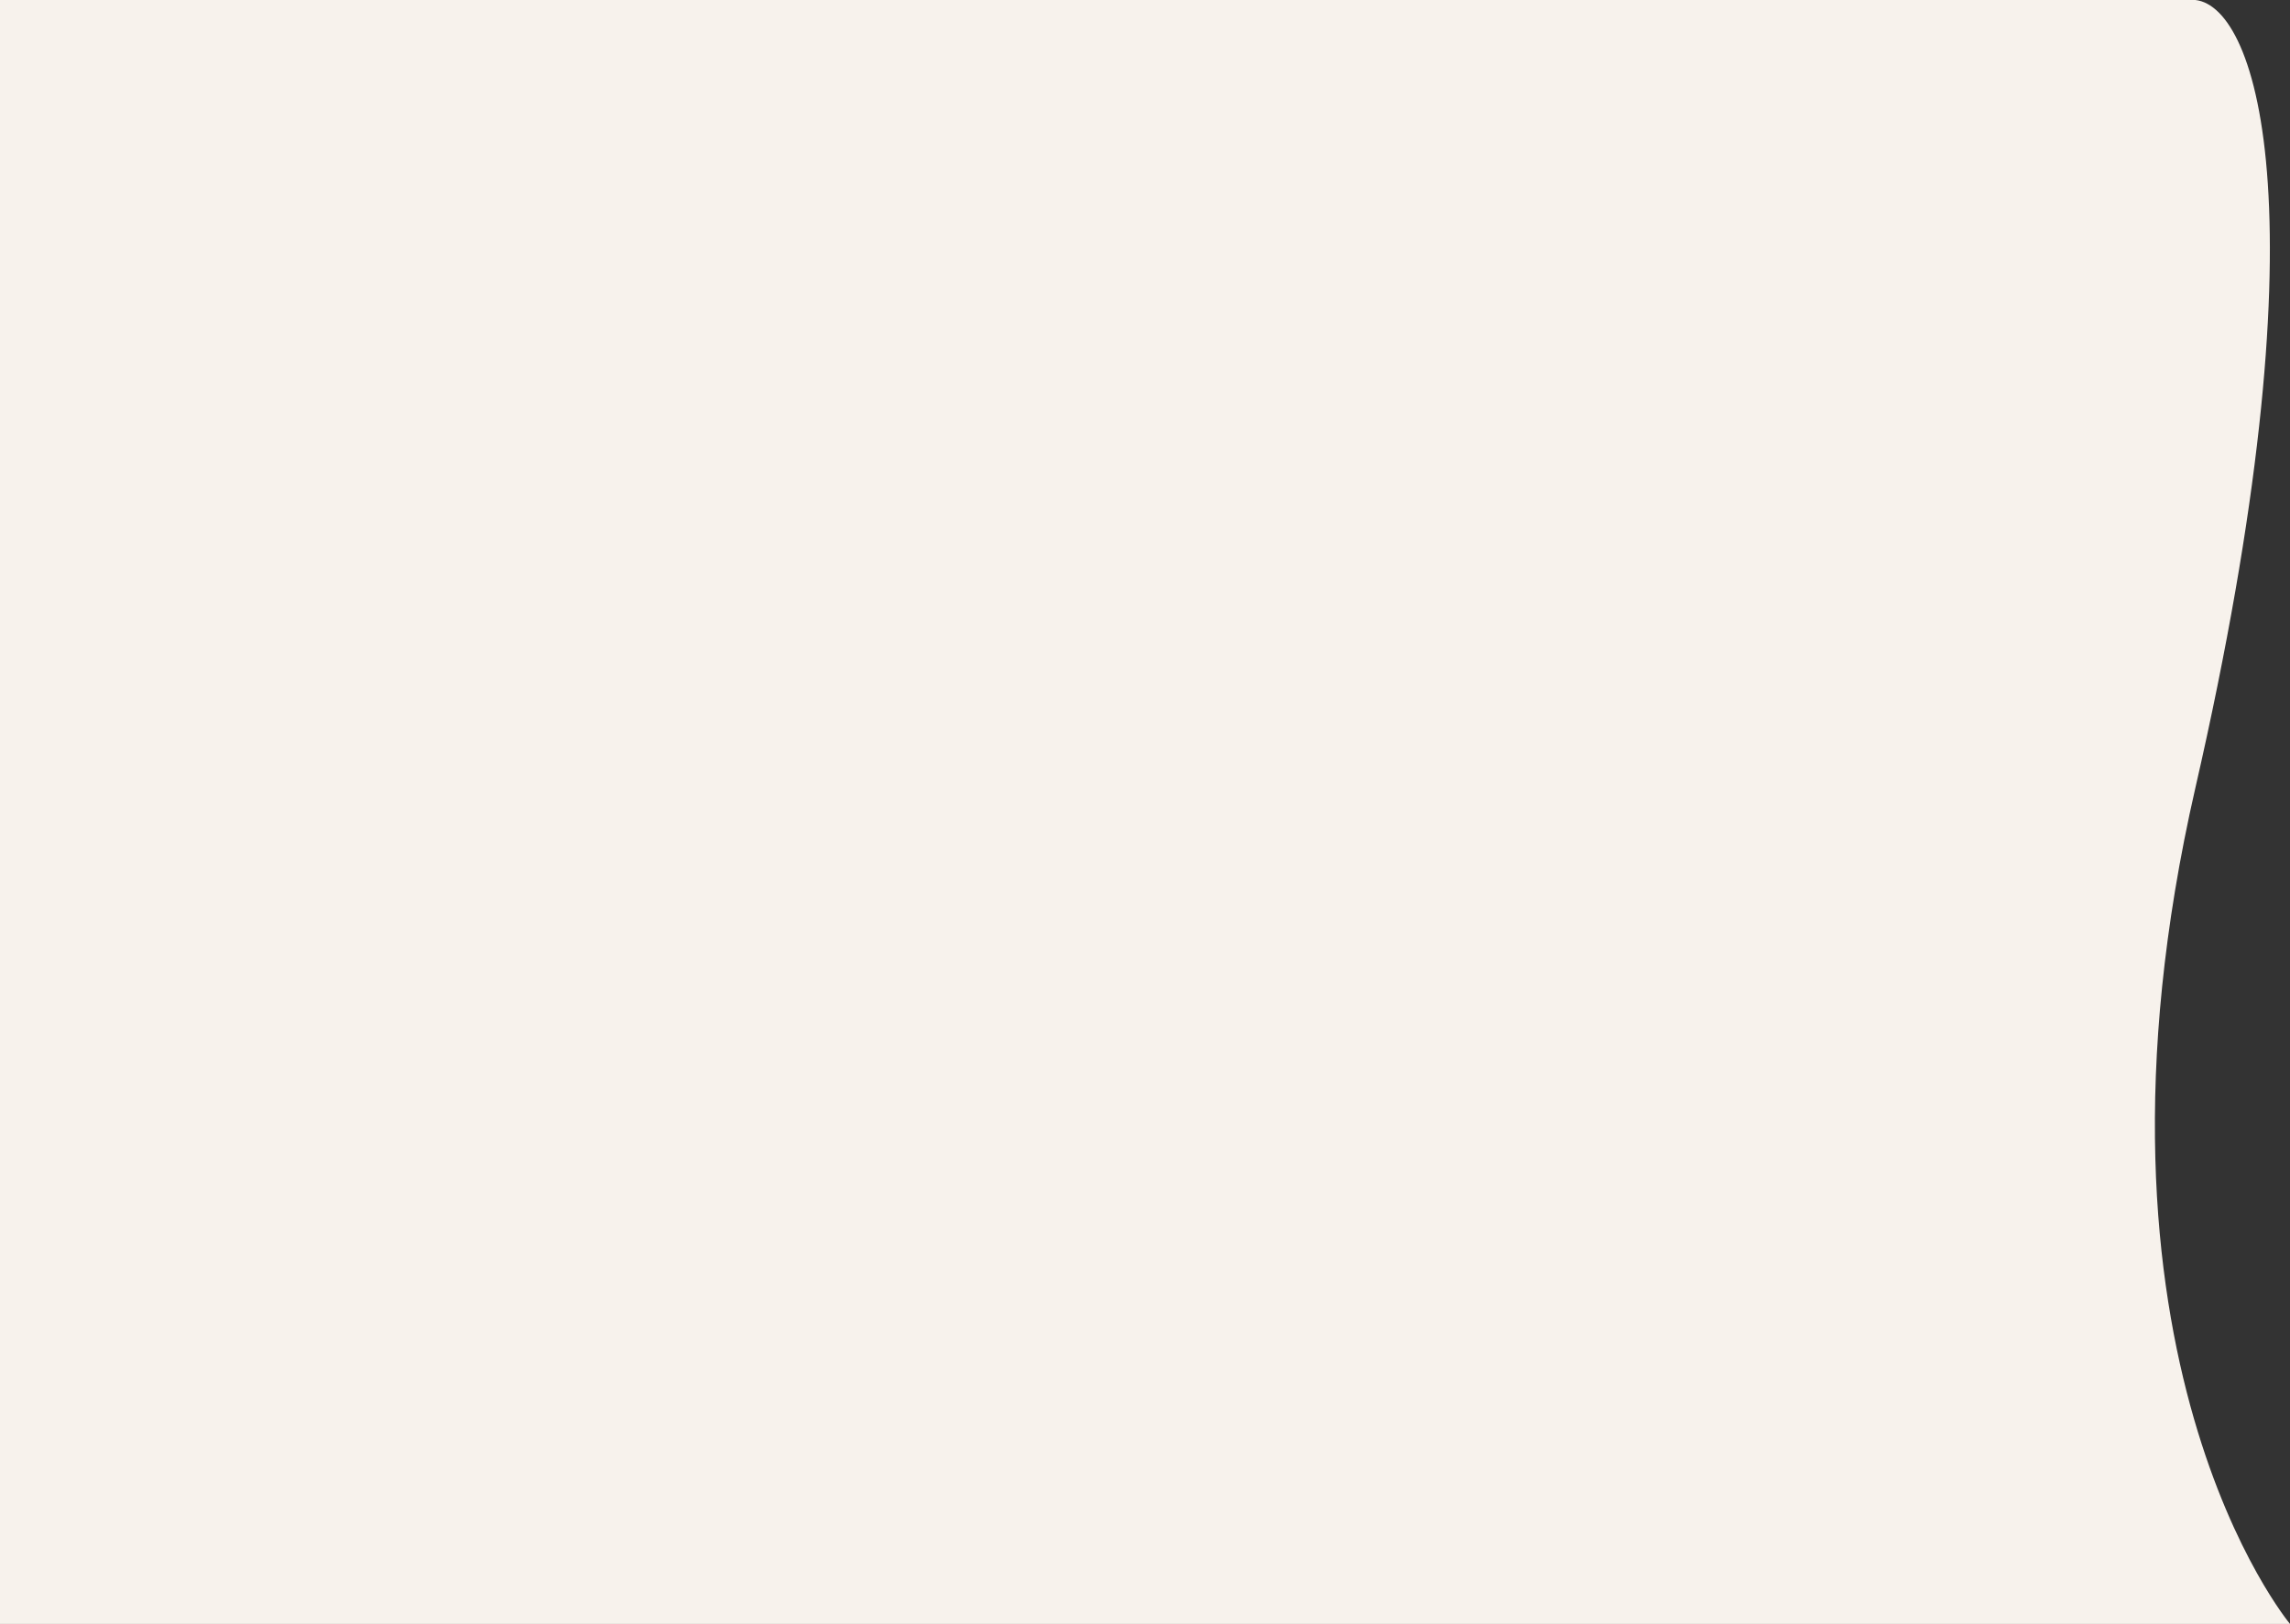
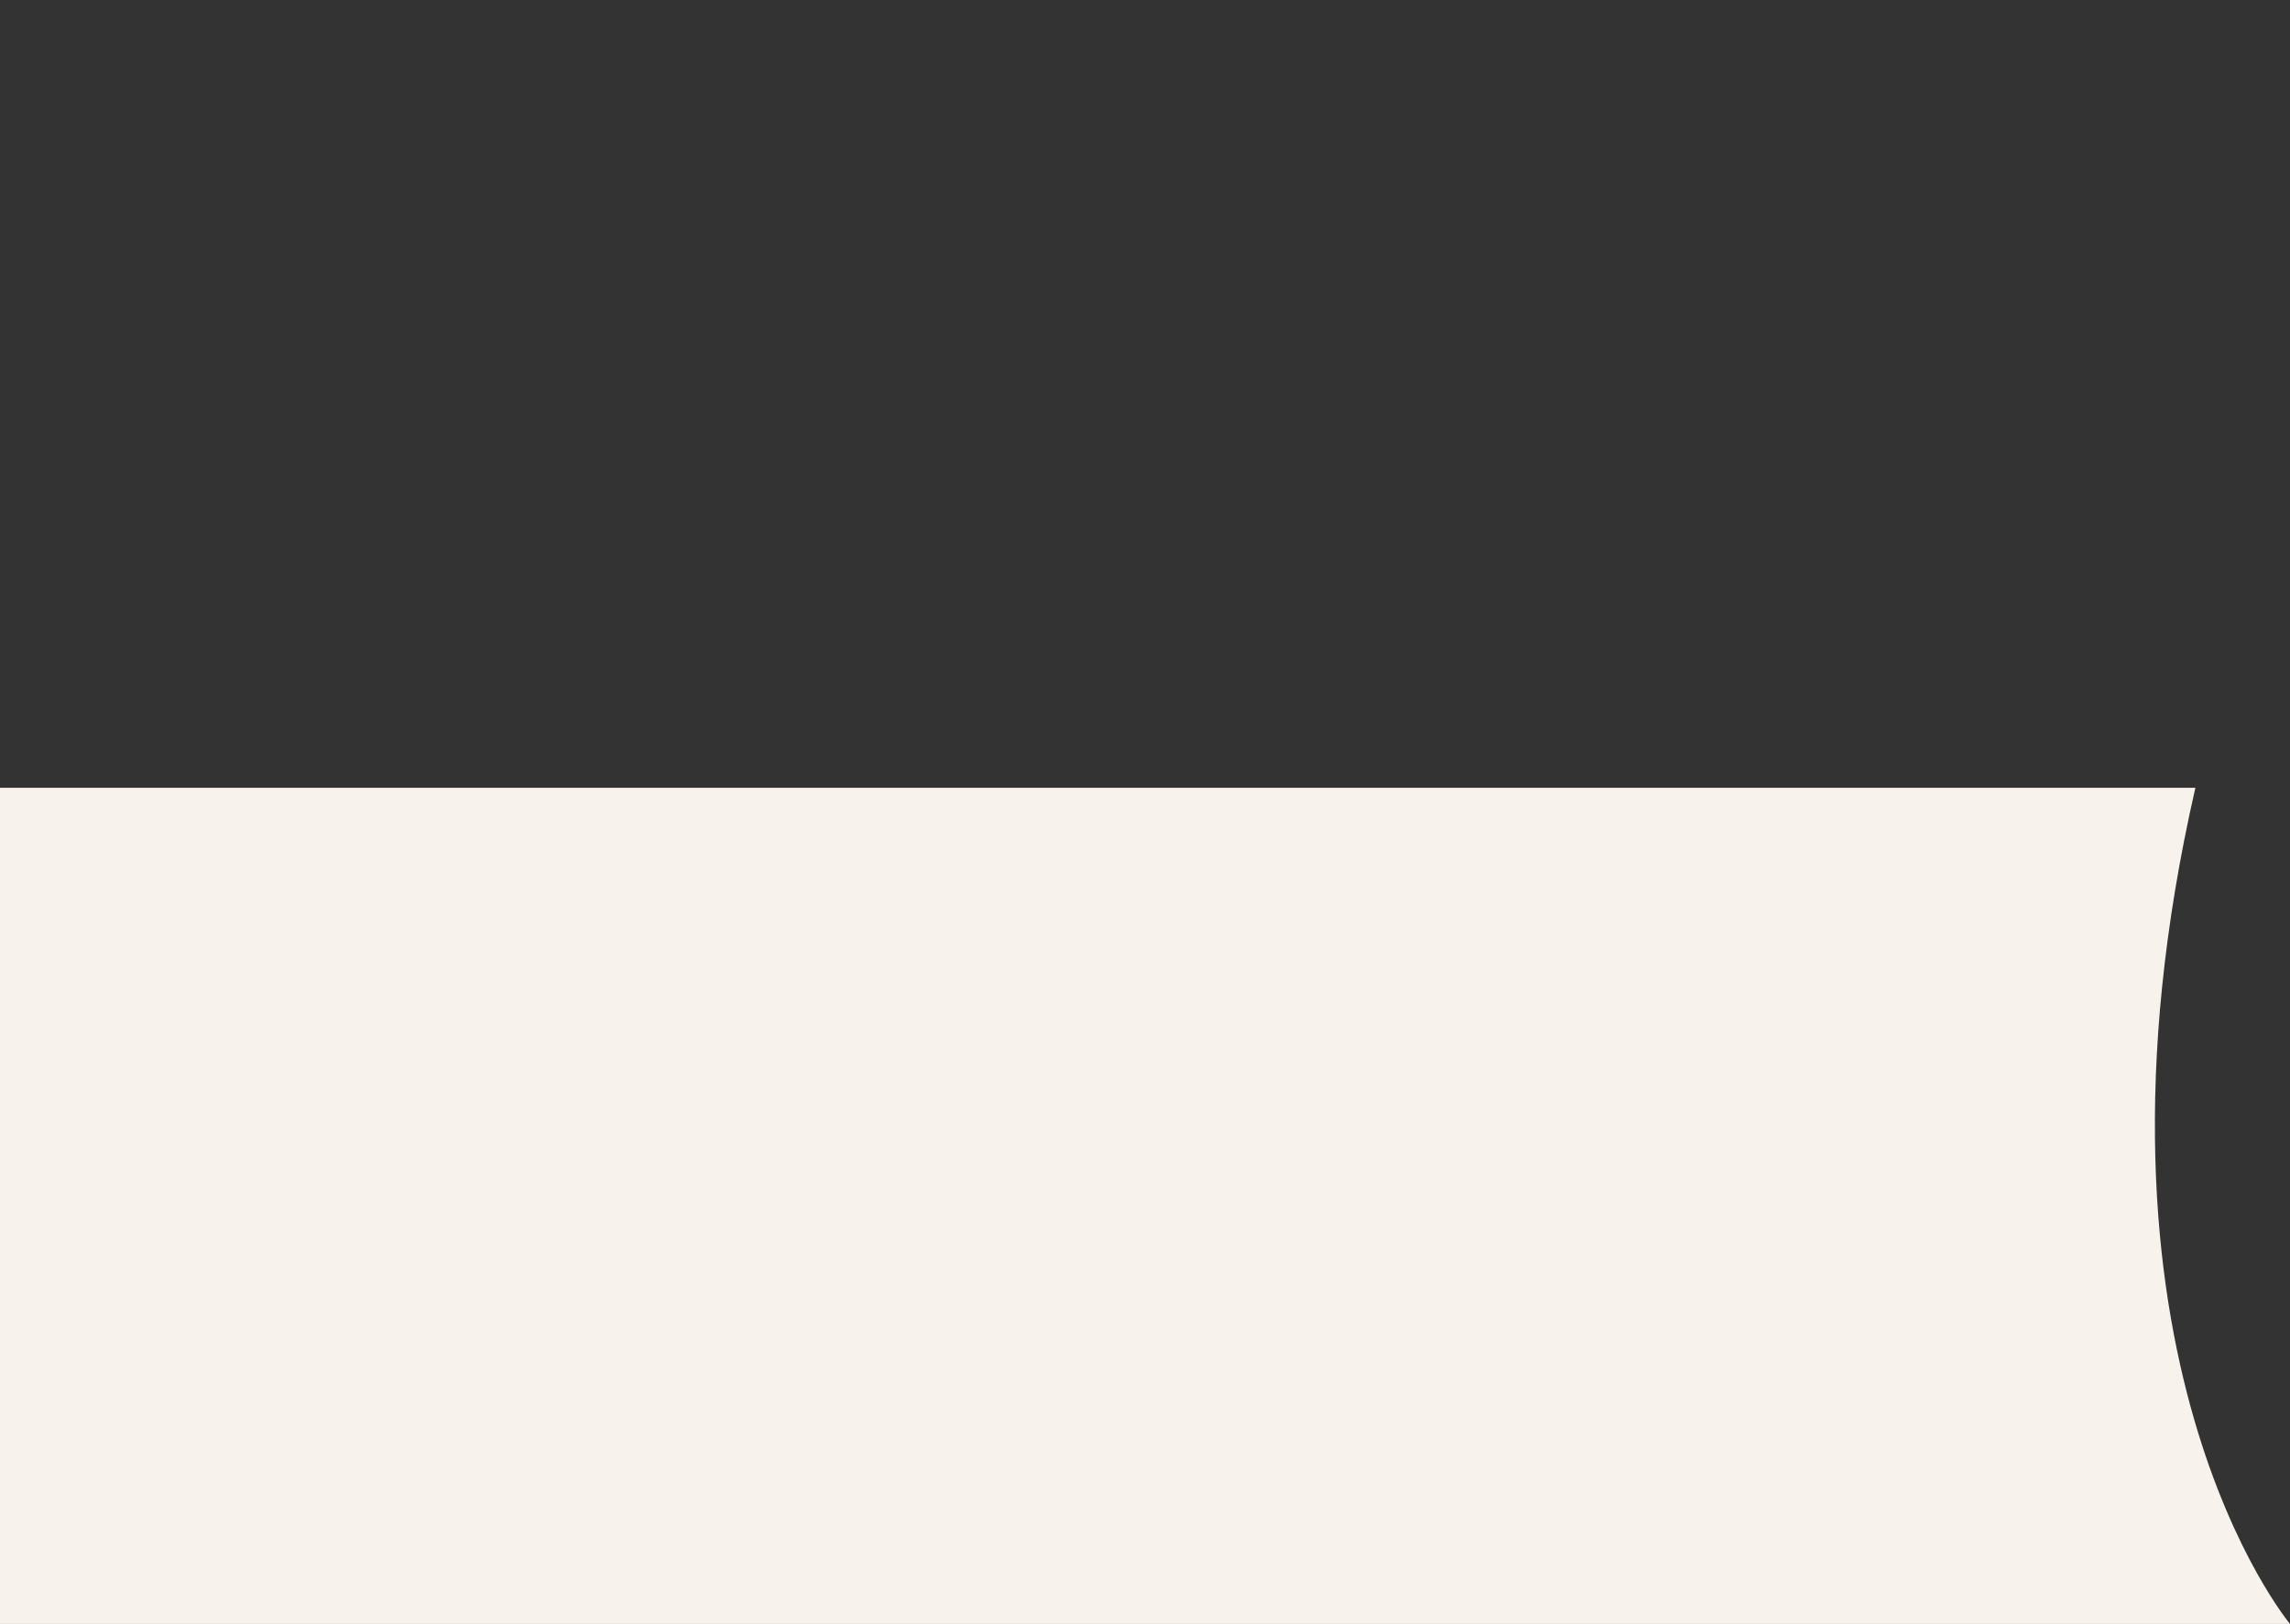
<svg xmlns="http://www.w3.org/2000/svg" width="949" height="673" viewBox="0 0 949 673" fill="none">
  <rect x="0" y="0" width="949" height="673" fill="#333333" stroke="none" />
-   <path d="M949 673s-93.085-111.309-39.206-346.512c53.88-235.204 26.161-323.579 0-326.488H0v673h949z" fill="#F7F2EC" />
+   <path d="M949 673s-93.085-111.309-39.206-346.512H0v673h949z" fill="#F7F2EC" />
</svg>